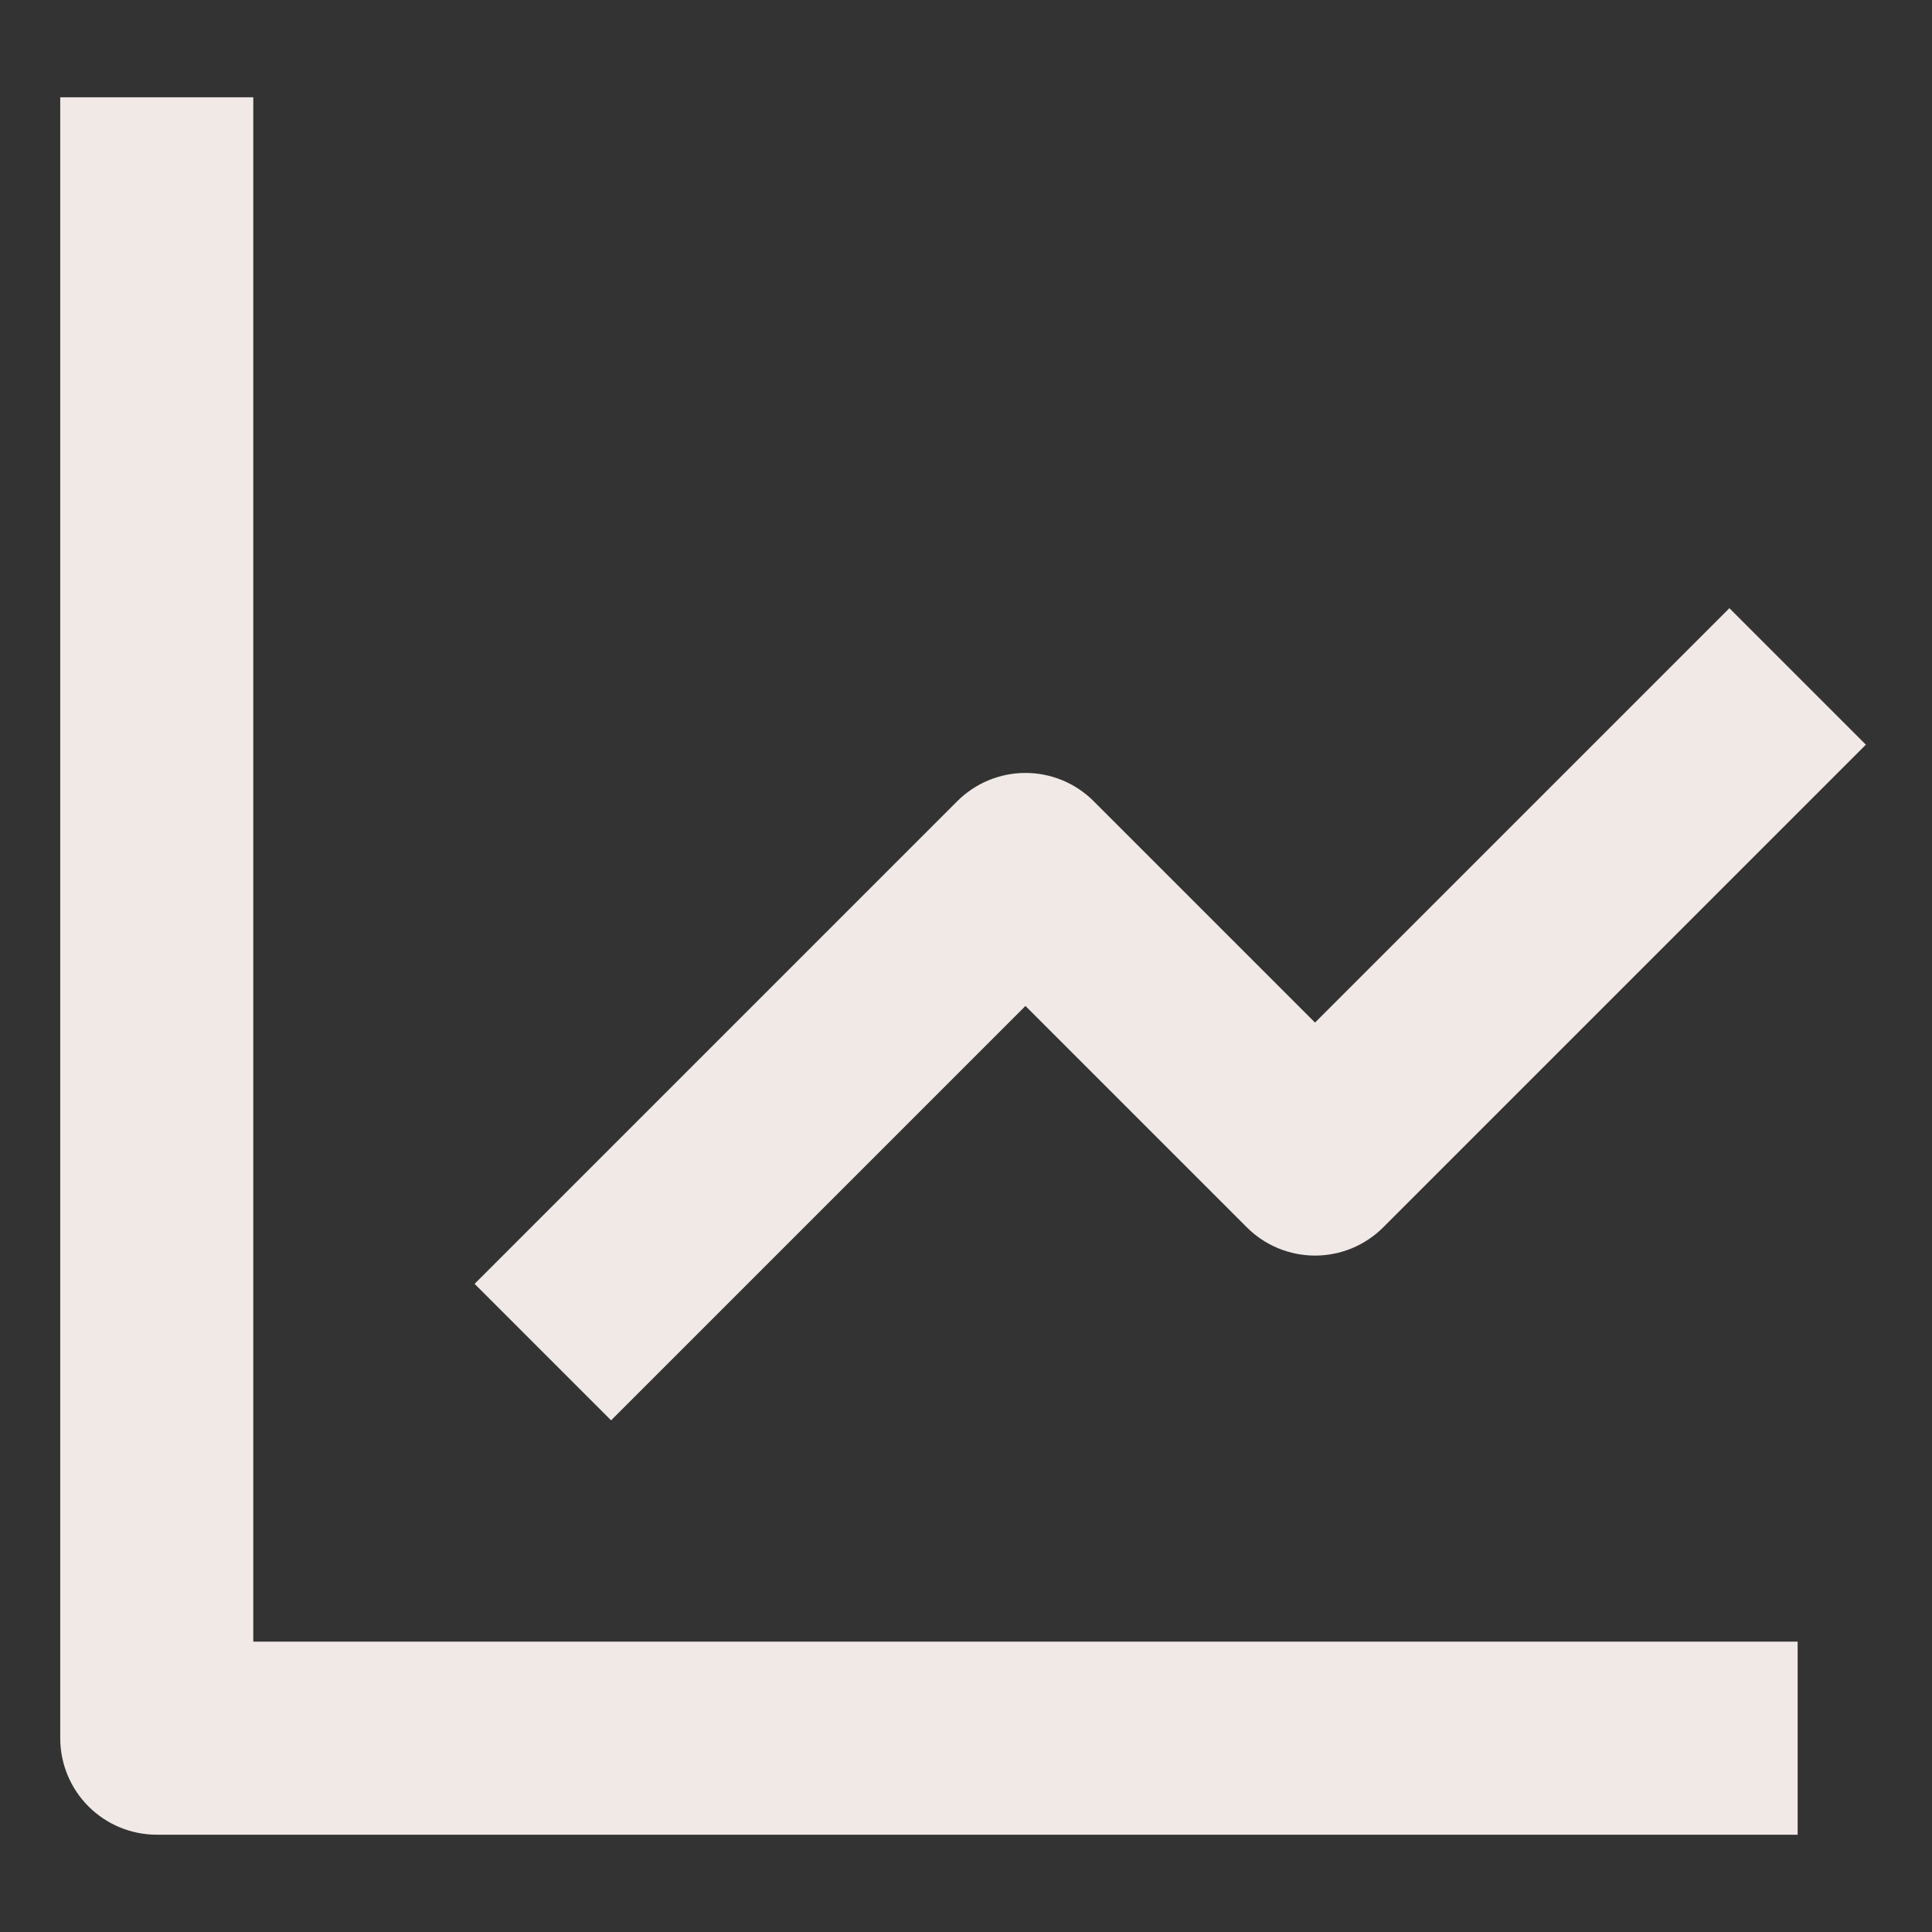
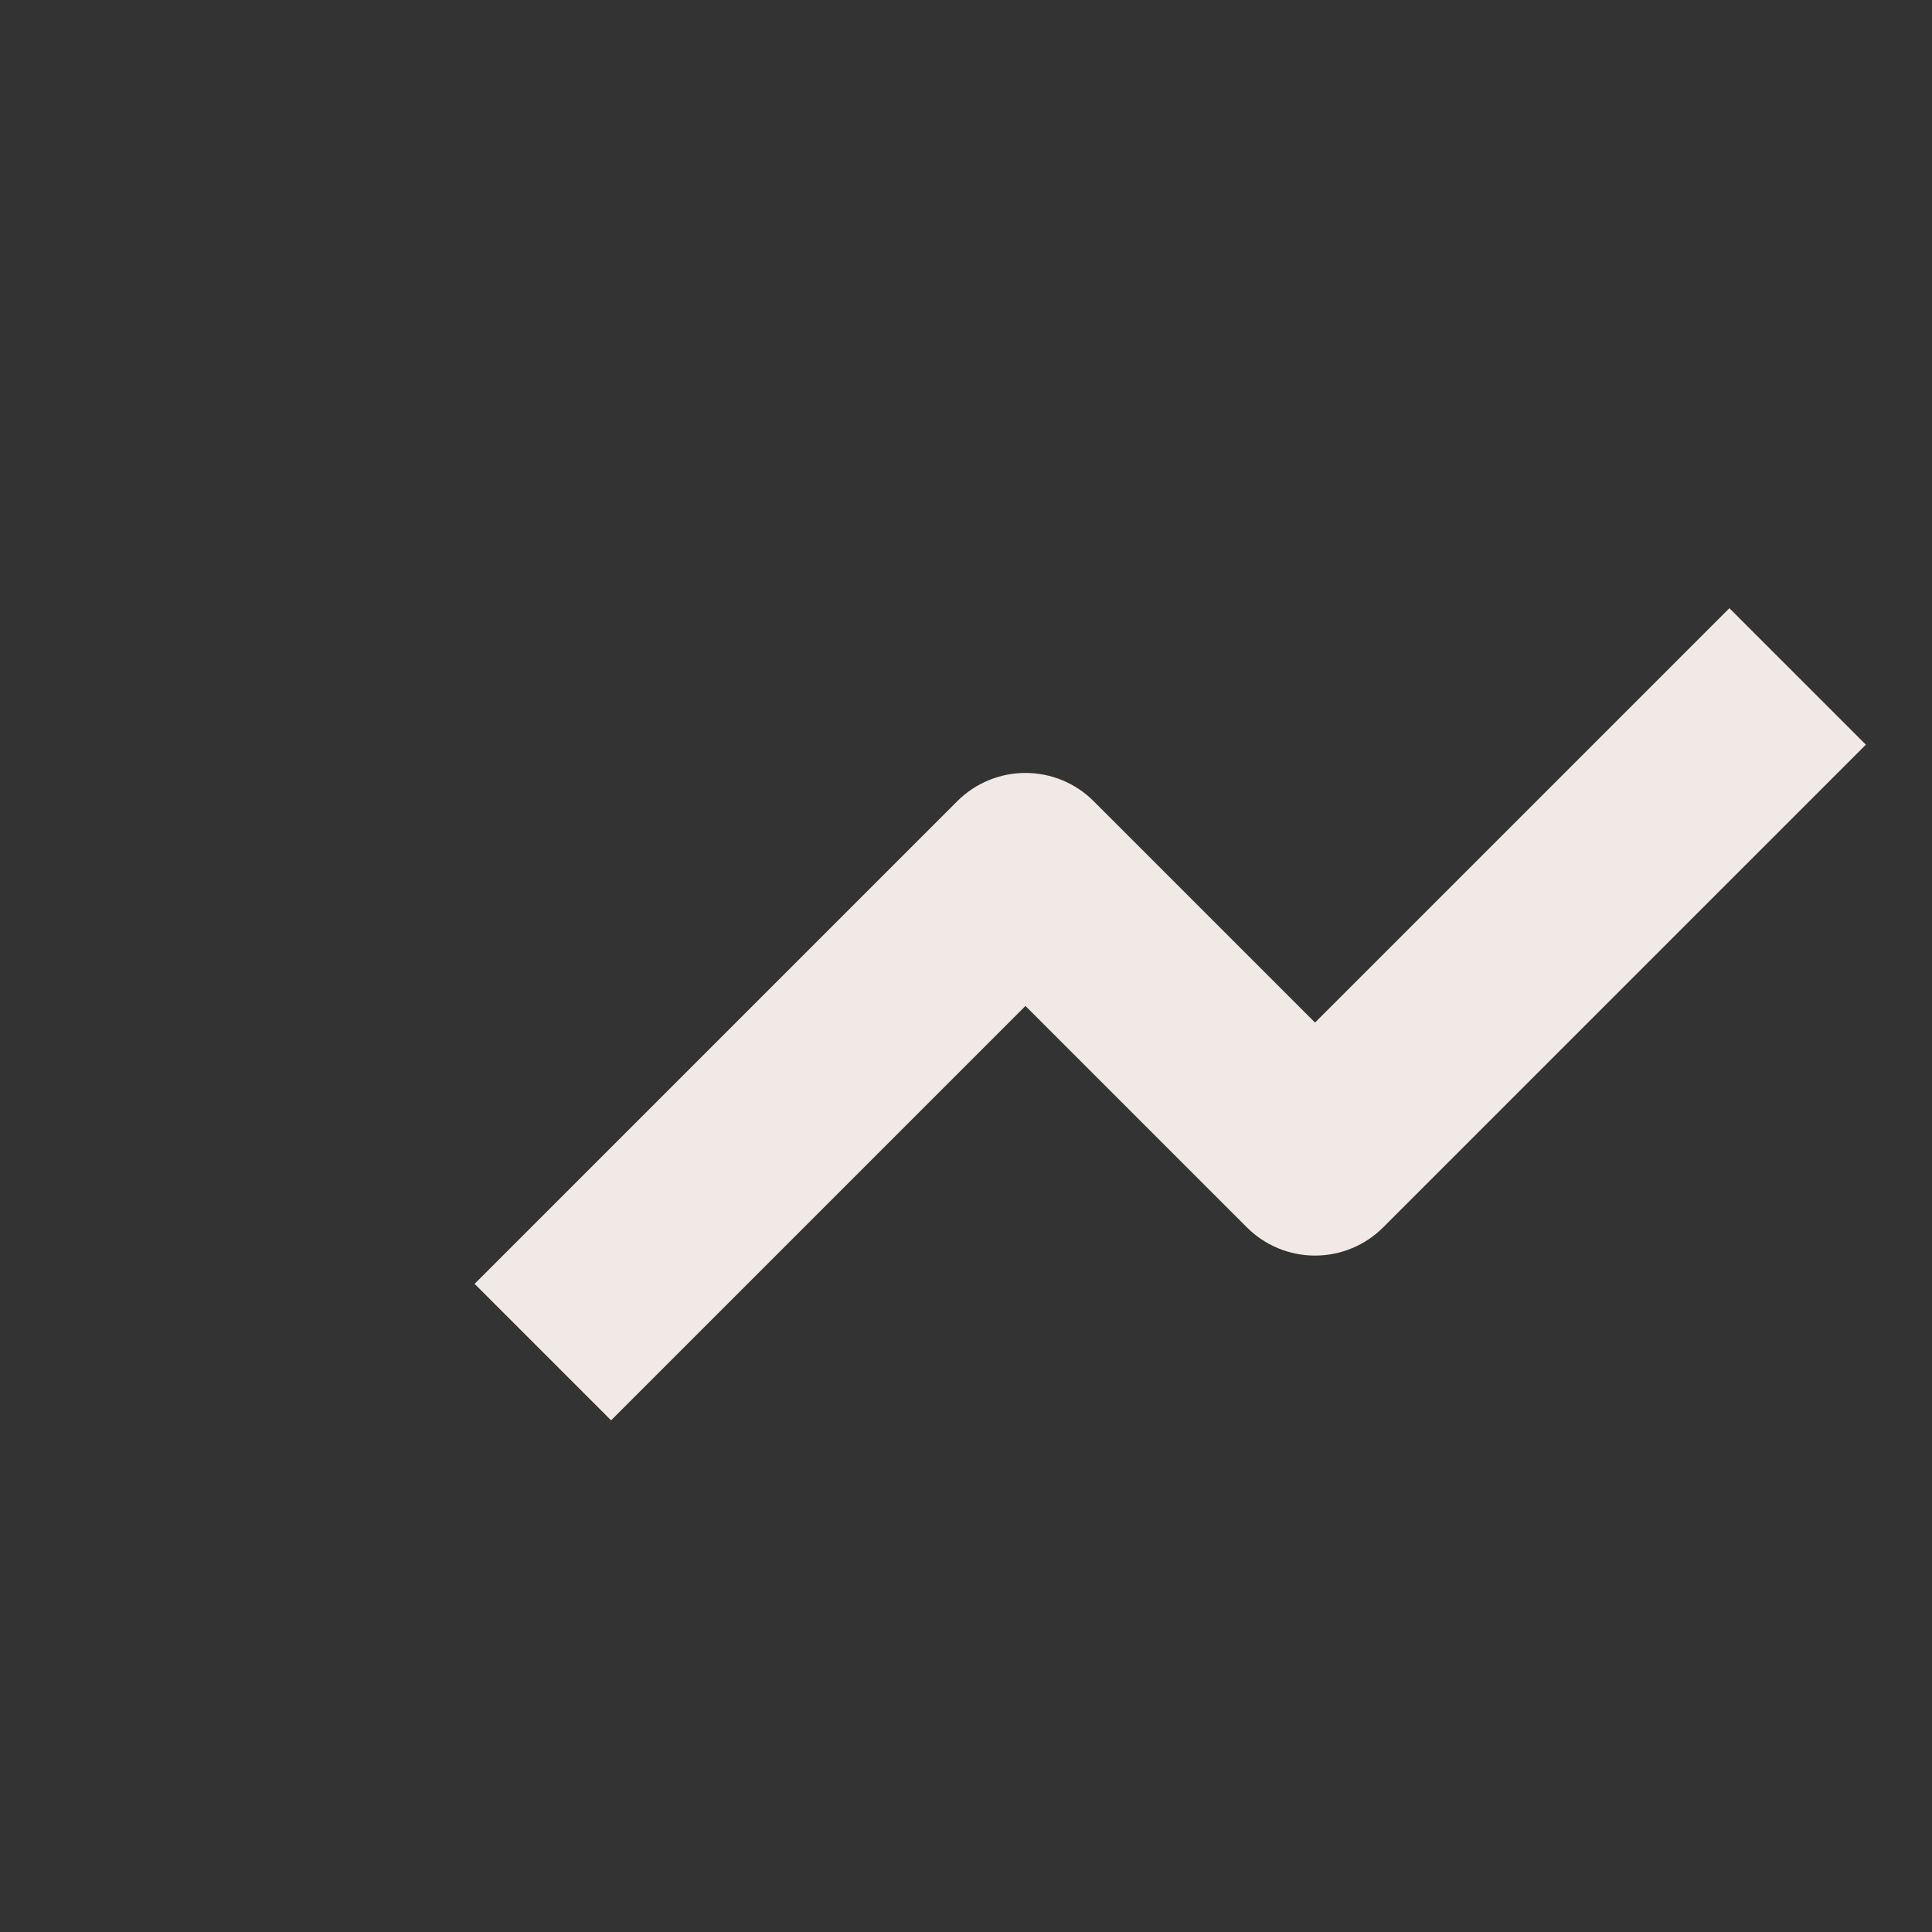
<svg xmlns="http://www.w3.org/2000/svg" fill="none" viewBox="0 0 417 417" height="417" width="417">
  <rect x="0" y="0" width="417" height="417" fill="#333333" stroke="none" />
-   <path fill="#F0E9E6" d="M13 21V375.167C13 380.692 15.195 385.991 19.102 389.898C23.009 393.805 28.308 396 33.833 396H388V354.333H54.667V21H13Z" />
  <path fill="#F0E9E6" d="M269.105 264.895C271.038 266.832 273.334 268.368 275.861 269.416C278.389 270.464 281.098 271.004 283.834 271.004C286.57 271.004 289.279 270.464 291.807 269.416C294.334 268.368 296.63 266.832 298.563 264.895L402.73 160.729L373.271 131.27L283.834 220.708L236.063 172.937C234.13 171 231.834 169.464 229.307 168.416C226.779 167.368 224.07 166.828 221.334 166.828C218.598 166.828 215.889 167.368 213.361 168.416C210.834 169.464 208.538 171 206.605 172.937L102.438 277.104L131.896 306.562L221.334 217.124L269.105 264.895Z" />
</svg>